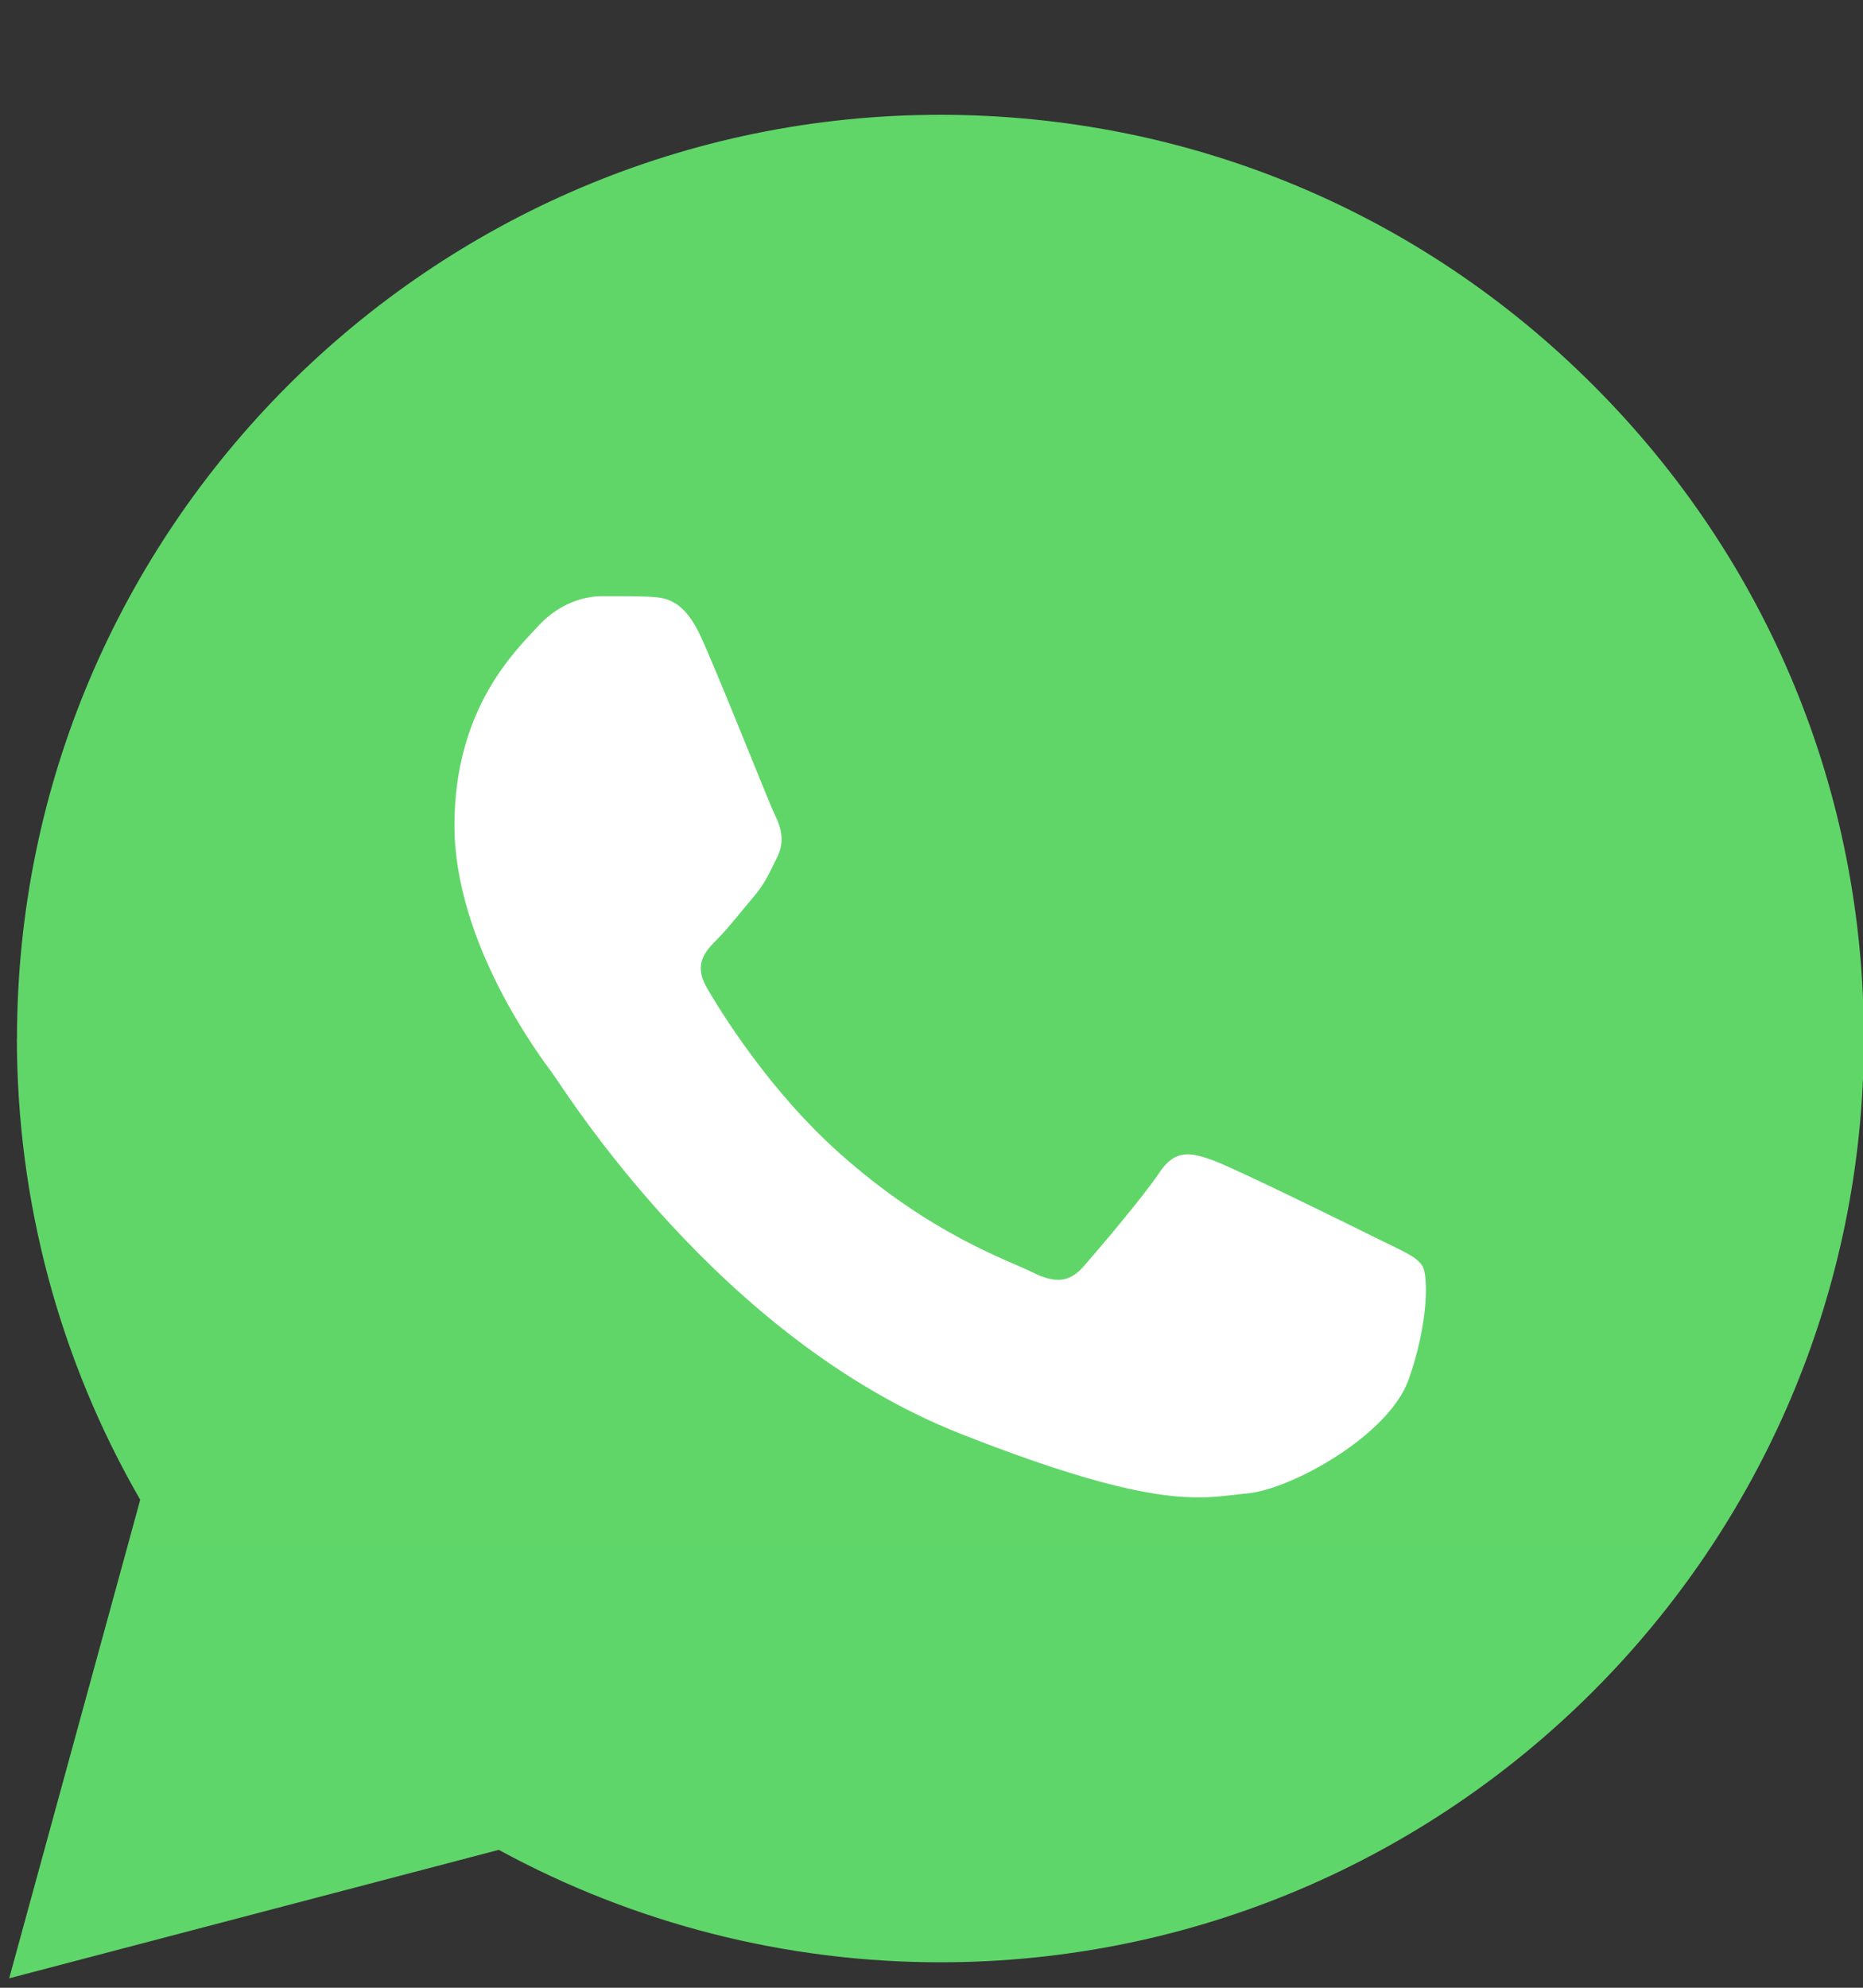
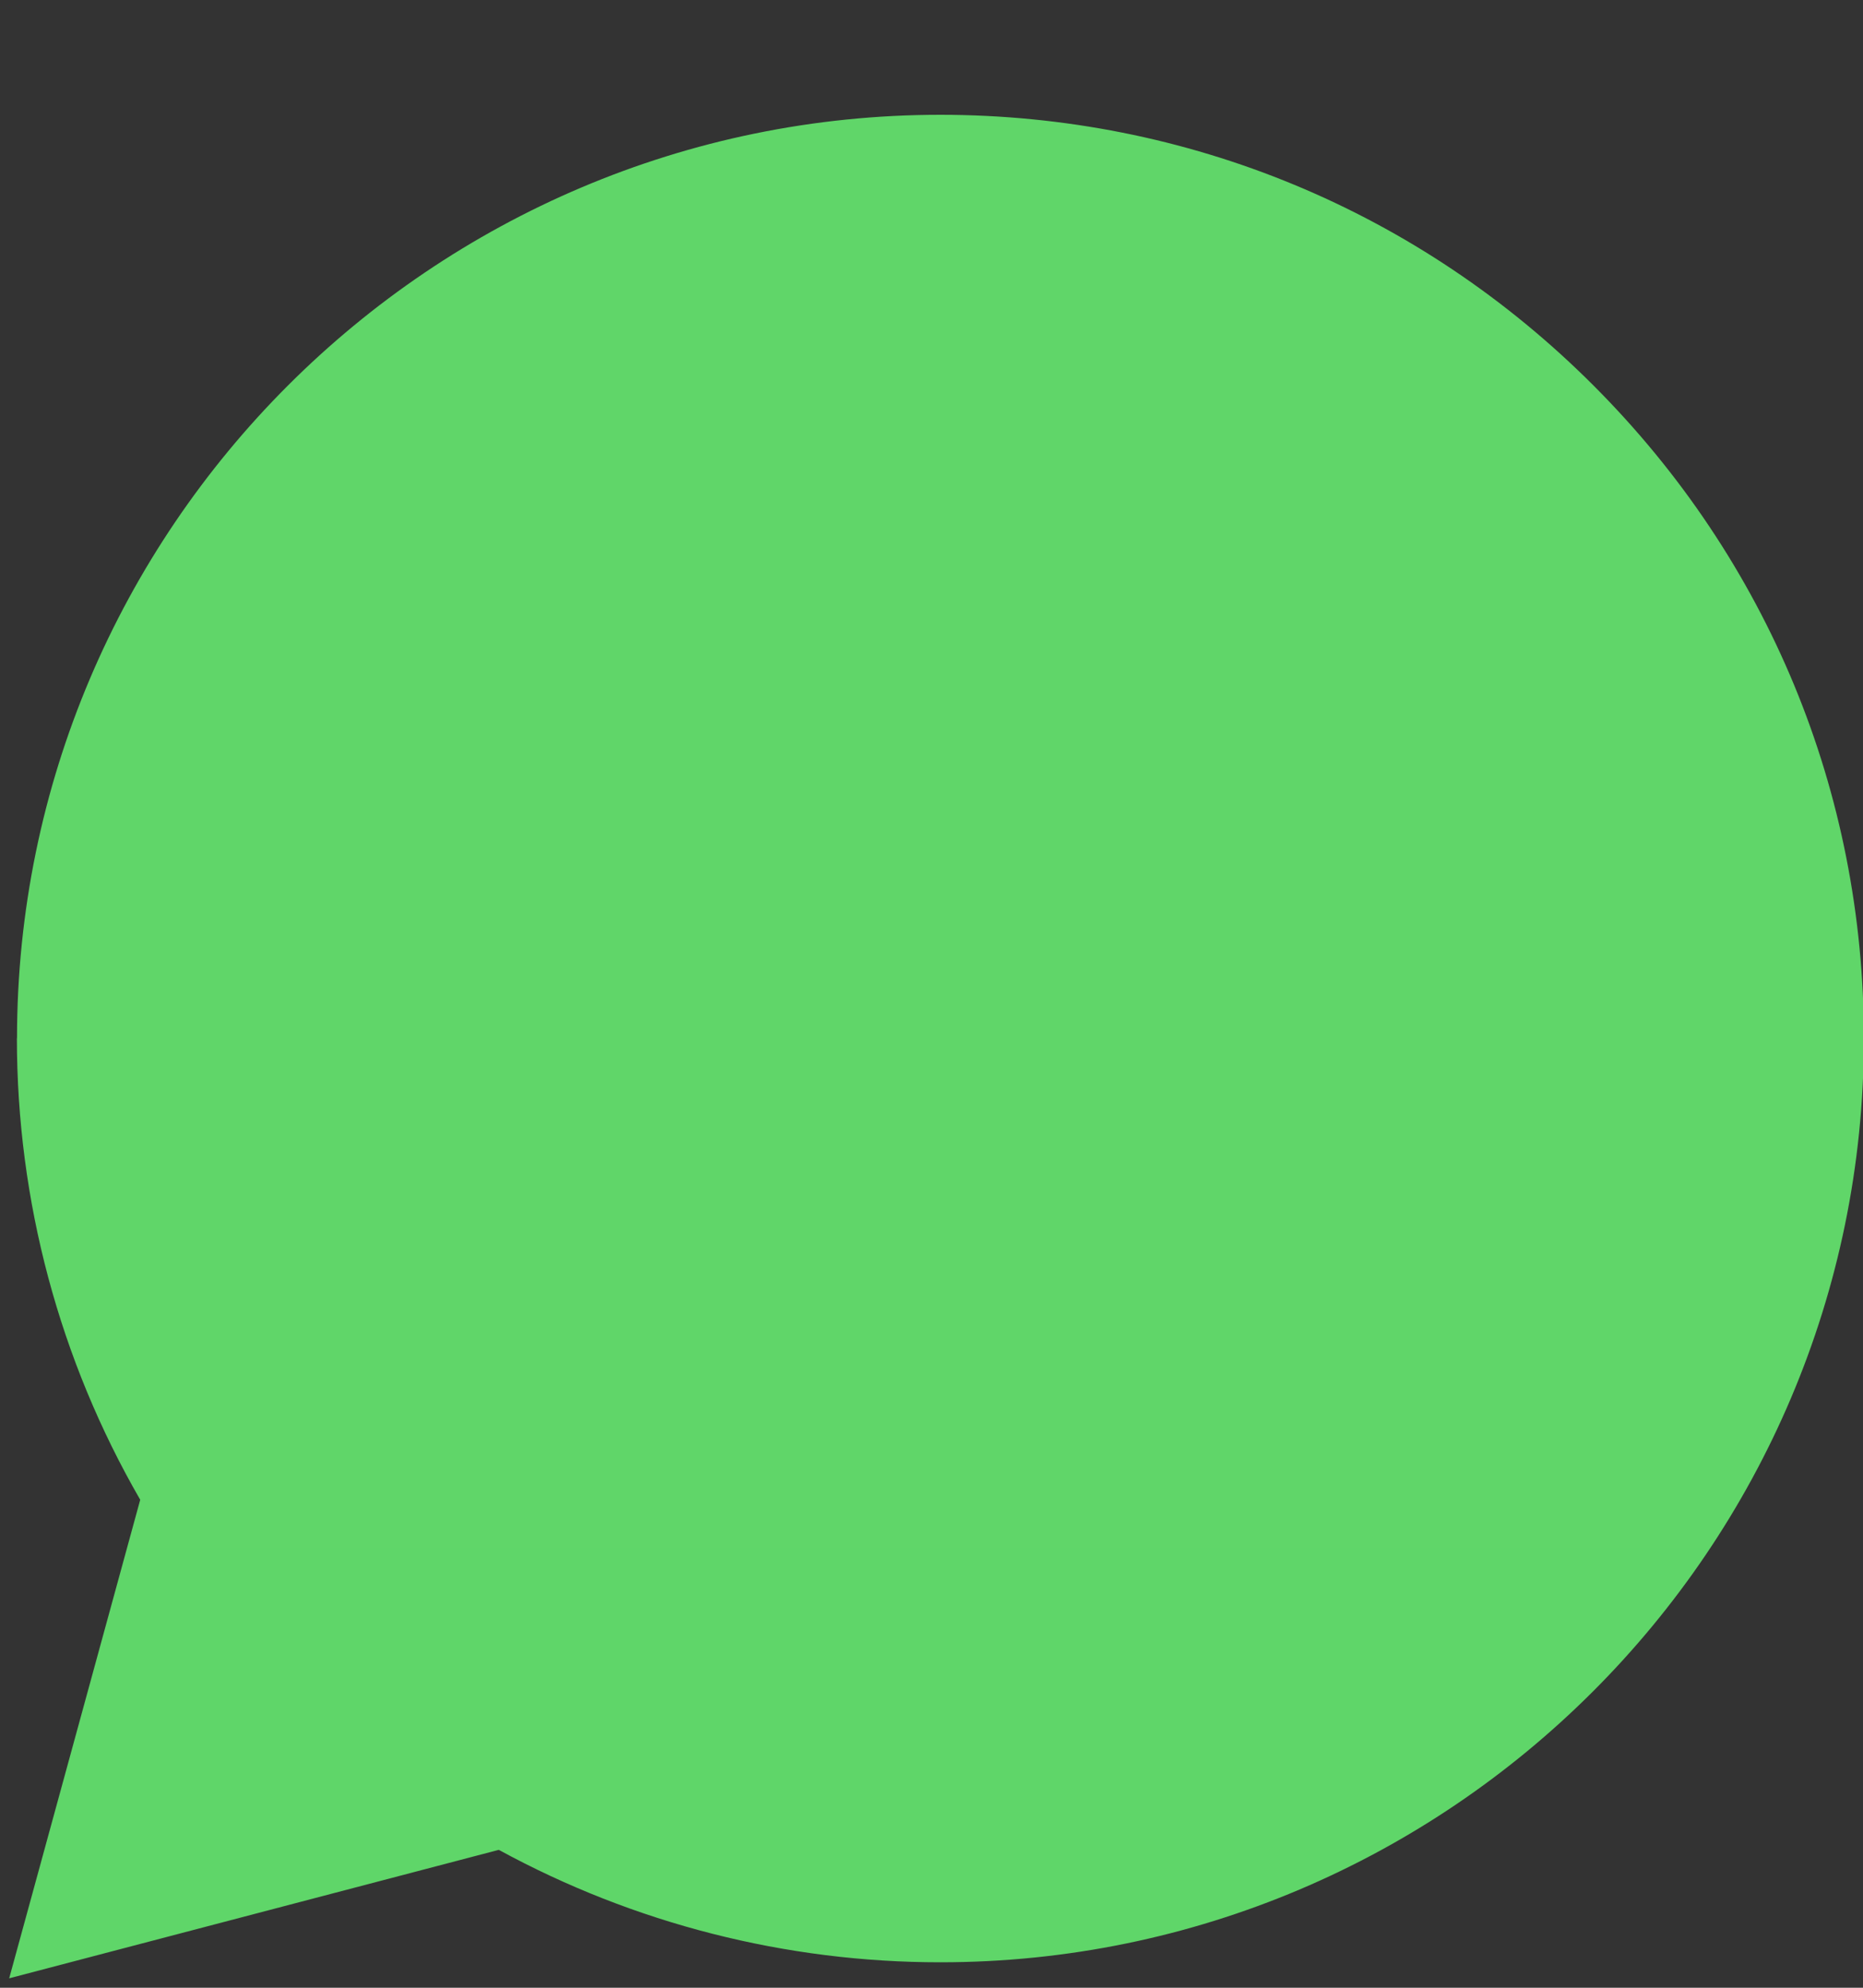
<svg xmlns="http://www.w3.org/2000/svg" width="15" height="16" viewBox="0 0 15 16" fill="none">
  <rect x="0" y="0" width="15" height="16" fill="#333333" stroke="none" />
  <path d="M0.136 8.356C0.136 9.666 0.478 10.945 1.129 12.072L0.074 15.924L4.016 14.89C5.106 15.484 6.327 15.795 7.569 15.795H7.572C11.67 15.795 15.005 12.46 15.007 8.362C15.008 6.376 14.235 4.509 12.831 3.104C11.428 1.699 9.561 0.925 7.572 0.924C3.474 0.924 0.138 4.258 0.137 8.356" fill="url(#paint0_linear_1_1298)" />
-   <path d="M5.648 5.136C5.504 4.815 5.352 4.809 5.215 4.803C5.102 4.798 4.974 4.799 4.846 4.799C4.718 4.799 4.509 4.847 4.333 5.04C4.156 5.232 3.659 5.698 3.659 6.644C3.659 7.591 4.349 8.506 4.445 8.635C4.541 8.763 5.776 10.768 7.732 11.54C9.358 12.181 9.689 12.053 10.042 12.021C10.395 11.989 11.18 11.556 11.341 11.106C11.501 10.657 11.501 10.272 11.453 10.191C11.405 10.111 11.276 10.063 11.084 9.967C10.892 9.871 9.945 9.405 9.769 9.341C9.593 9.277 9.464 9.245 9.336 9.437C9.208 9.63 8.839 10.063 8.727 10.191C8.615 10.32 8.502 10.336 8.31 10.24C8.117 10.143 7.497 9.94 6.762 9.285C6.19 8.775 5.804 8.145 5.692 7.952C5.579 7.76 5.68 7.655 5.776 7.559C5.862 7.473 5.969 7.335 6.065 7.222C6.161 7.11 6.193 7.03 6.257 6.901C6.321 6.773 6.289 6.661 6.241 6.564C6.193 6.468 5.819 5.516 5.648 5.136Z" fill="white" />
  <defs>
    <linearGradient id="paint0_linear_1_1298" x1="746.715" y1="1500.92" x2="746.715" y2="0.924" gradientUnits="userSpaceOnUse">
      <stop stop-color="#1FAF38" />
      <stop offset="1" stop-color="#60D669" />
    </linearGradient>
  </defs>
</svg>